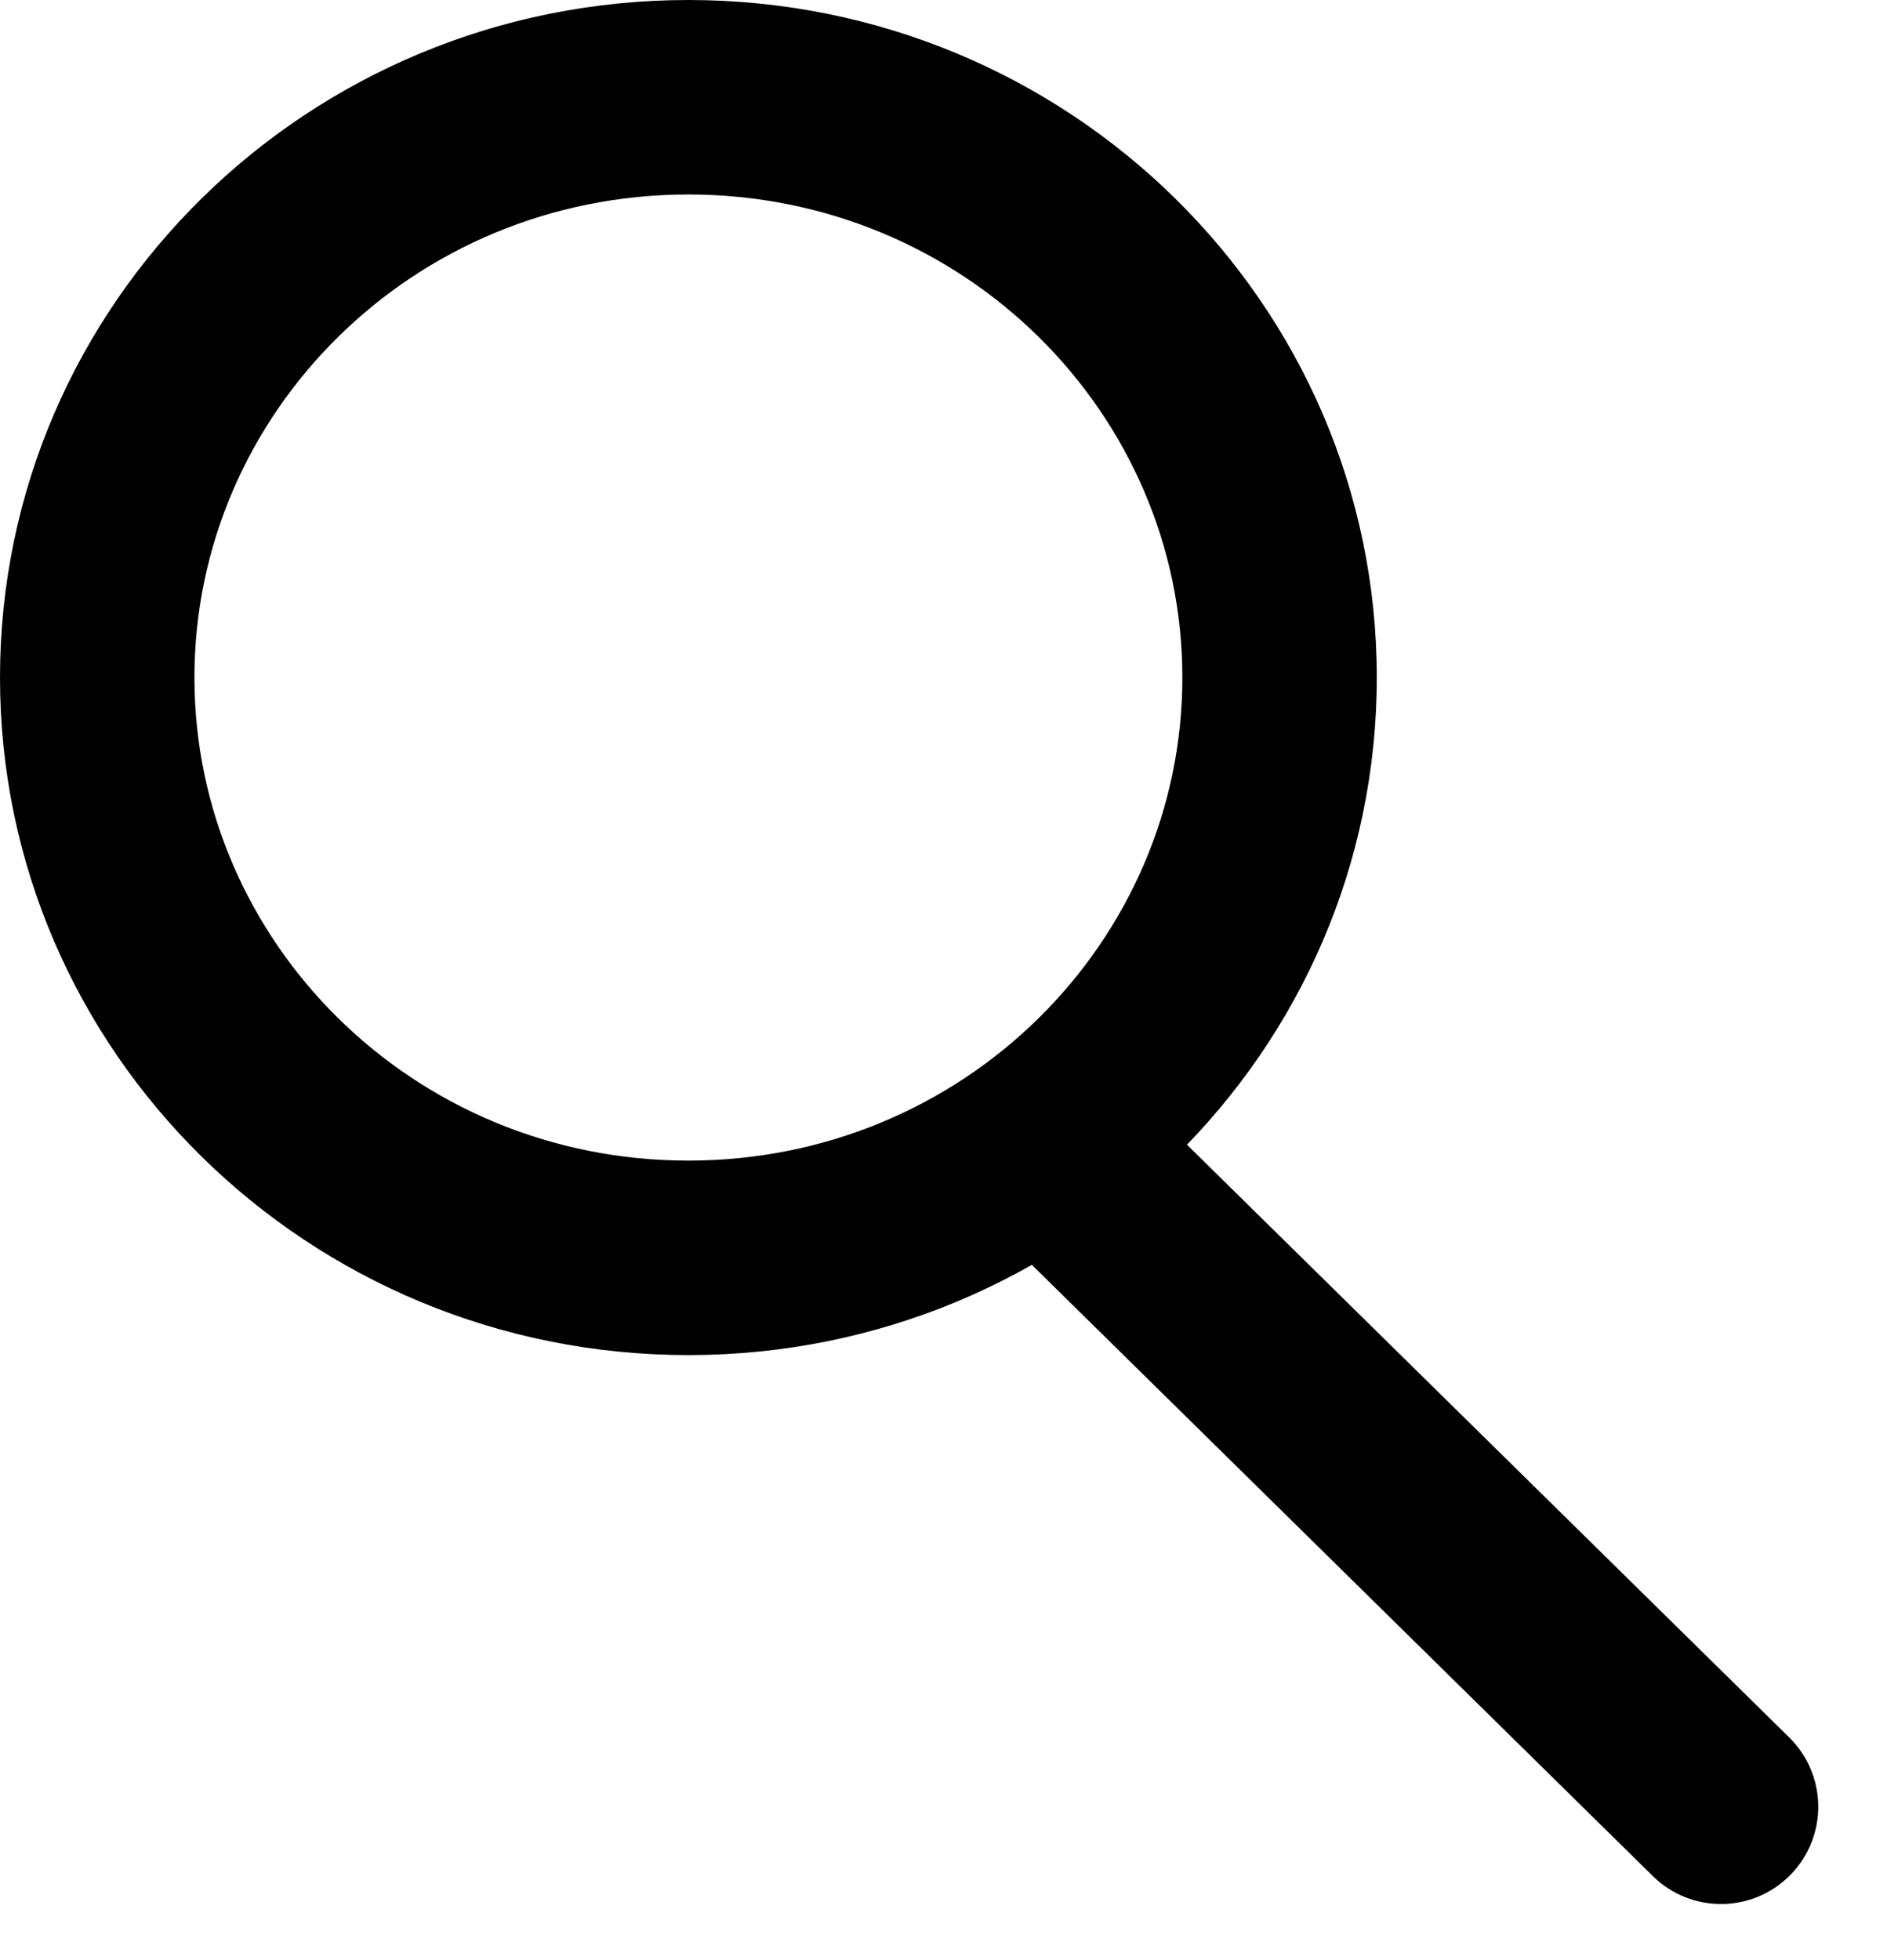
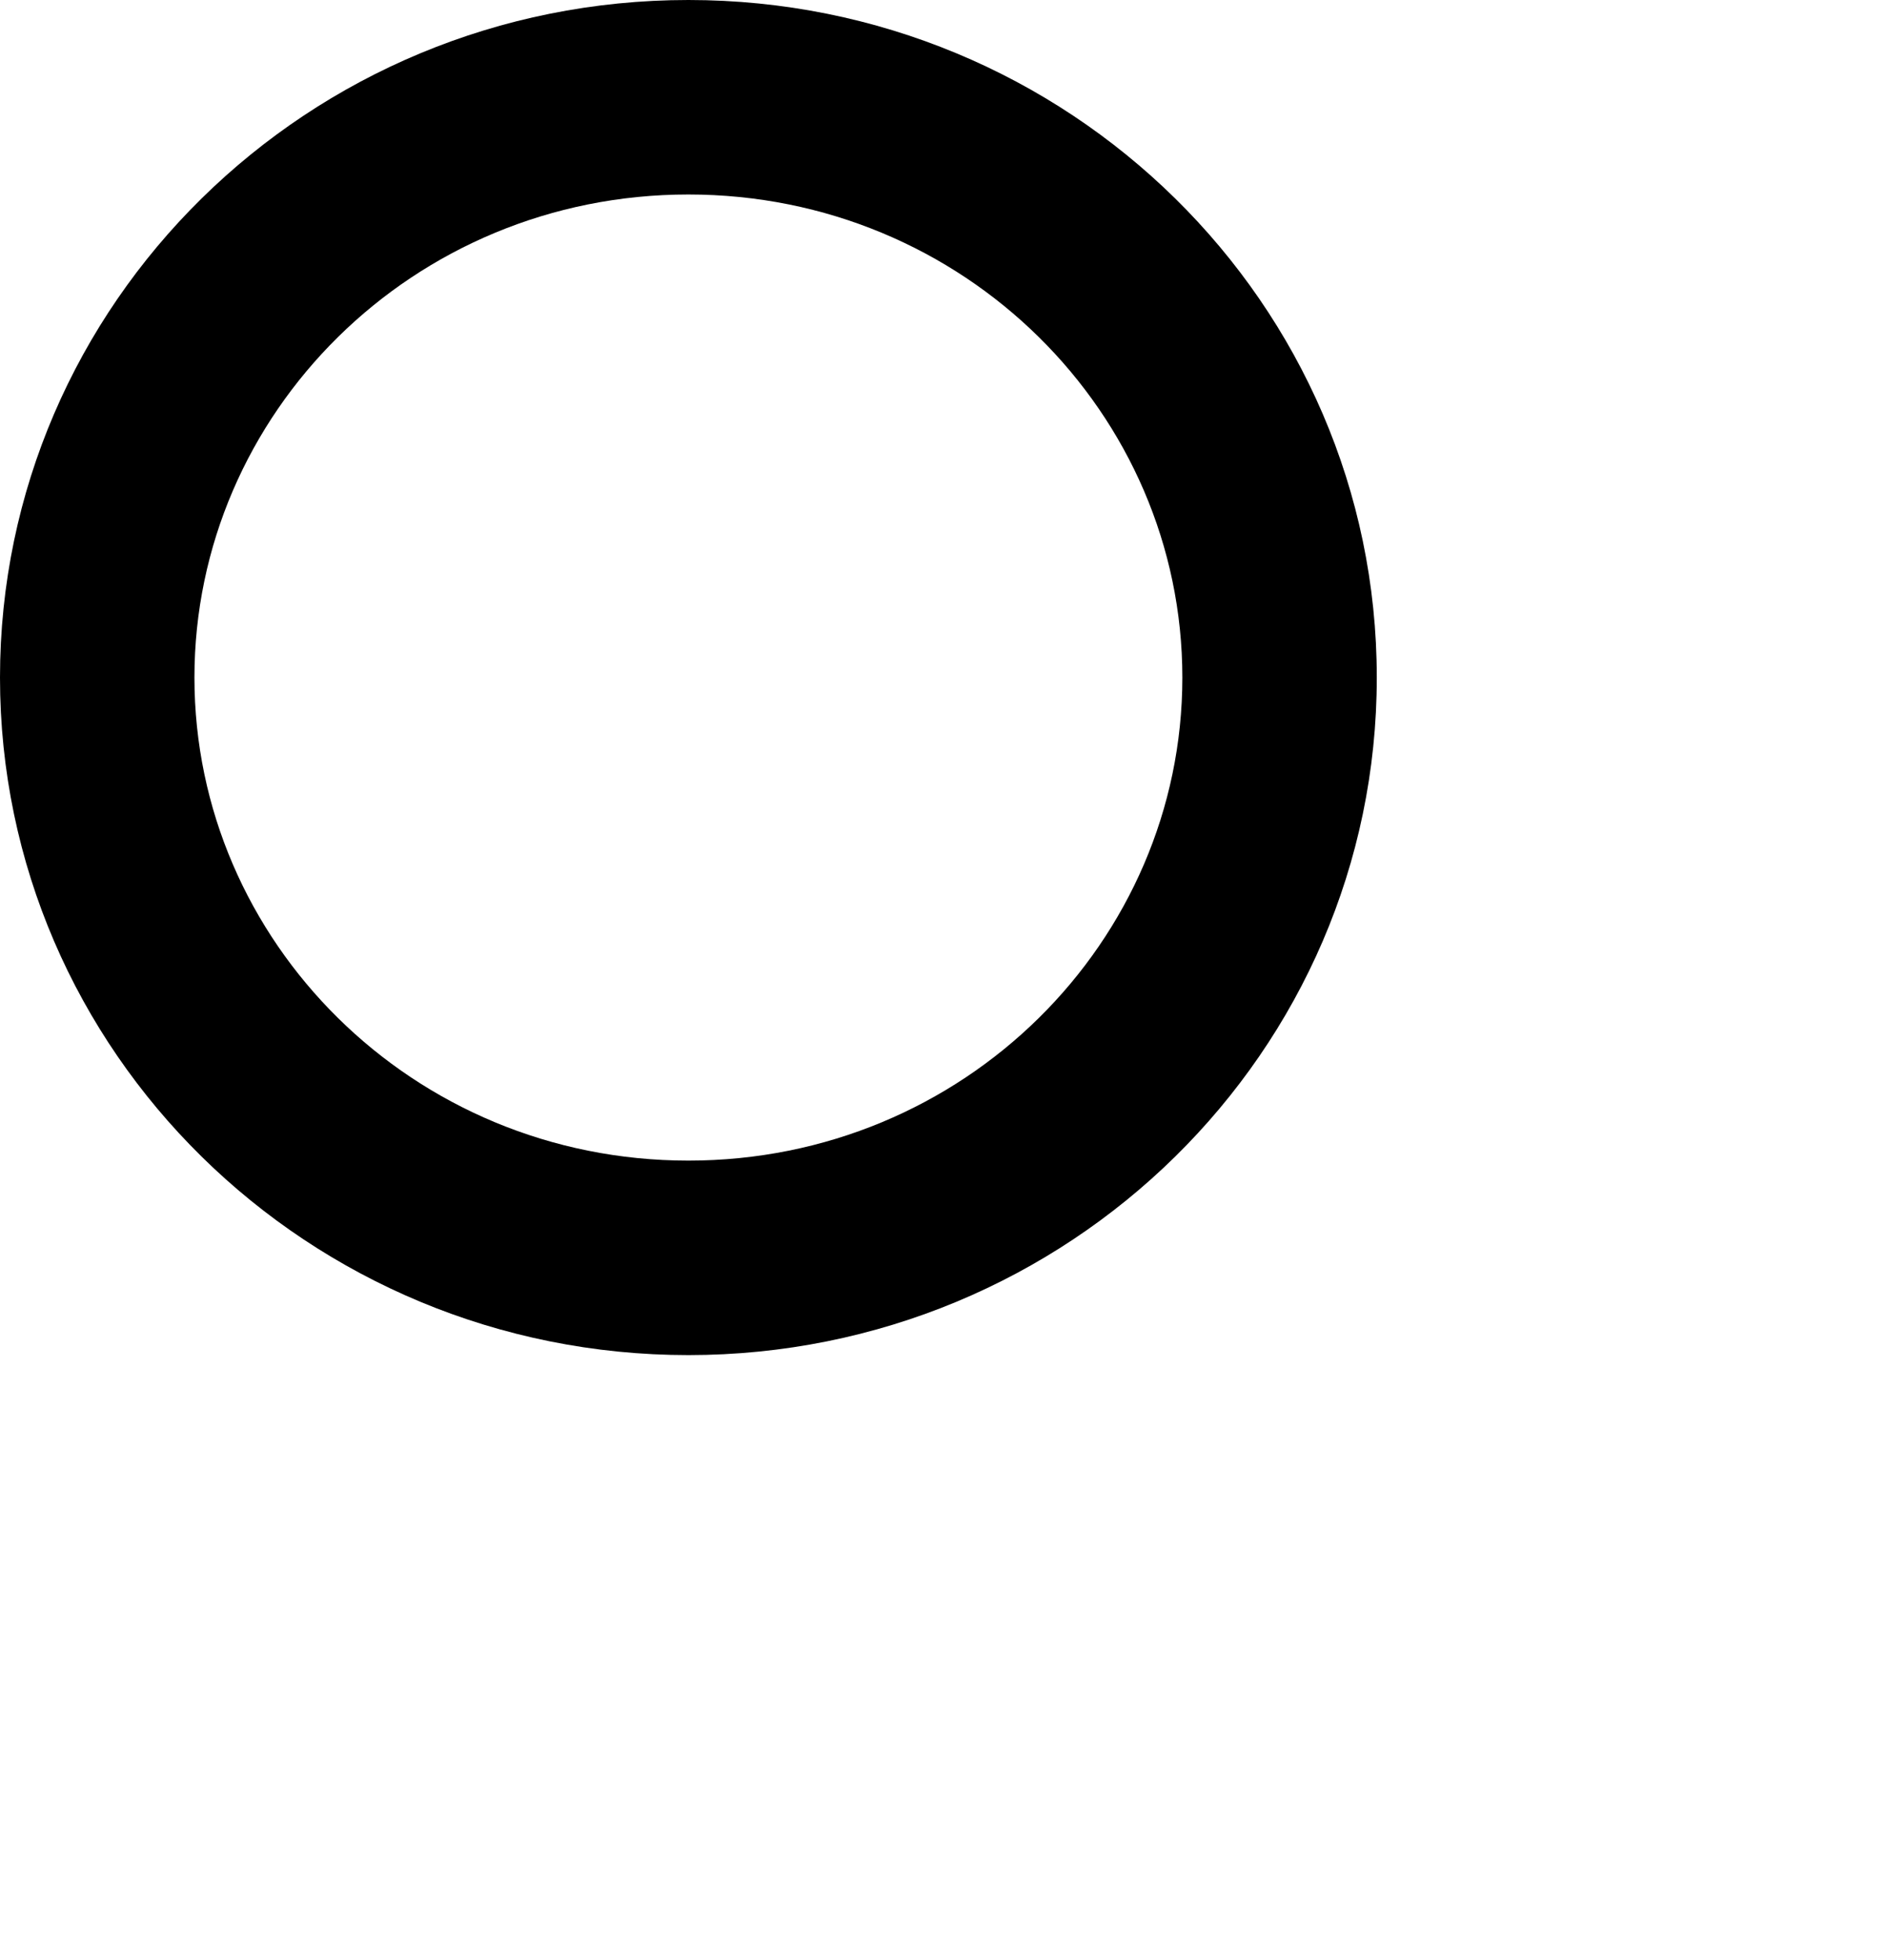
<svg xmlns="http://www.w3.org/2000/svg" width="26" height="27" viewBox="0 0 26 27" fill="none">
  <path fill-rule="evenodd" clip-rule="evenodd" d="M9.485 15.987C13.285 15.987 16.291 12.967 16.291 9.333C16.291 5.698 13.285 2.679 9.485 2.679C5.685 2.679 2.679 5.698 2.679 9.333C2.679 12.967 5.685 15.987 9.485 15.987ZM9.485 18.666C14.723 18.666 18.97 14.487 18.97 9.333C18.97 4.178 14.723 0 9.485 0C4.247 0 0 4.178 0 9.333C0 14.487 4.247 18.666 9.485 18.666Z" fill="black" />
-   <path fill-rule="evenodd" clip-rule="evenodd" d="M13.801 15.134C14.319 14.607 15.167 14.6 15.695 15.119L24.653 23.933C25.18 24.452 25.187 25.3 24.668 25.827C24.149 26.355 23.301 26.361 22.774 25.843L13.816 17.028C13.289 16.509 13.282 15.662 13.801 15.134Z" fill="black" />
</svg>